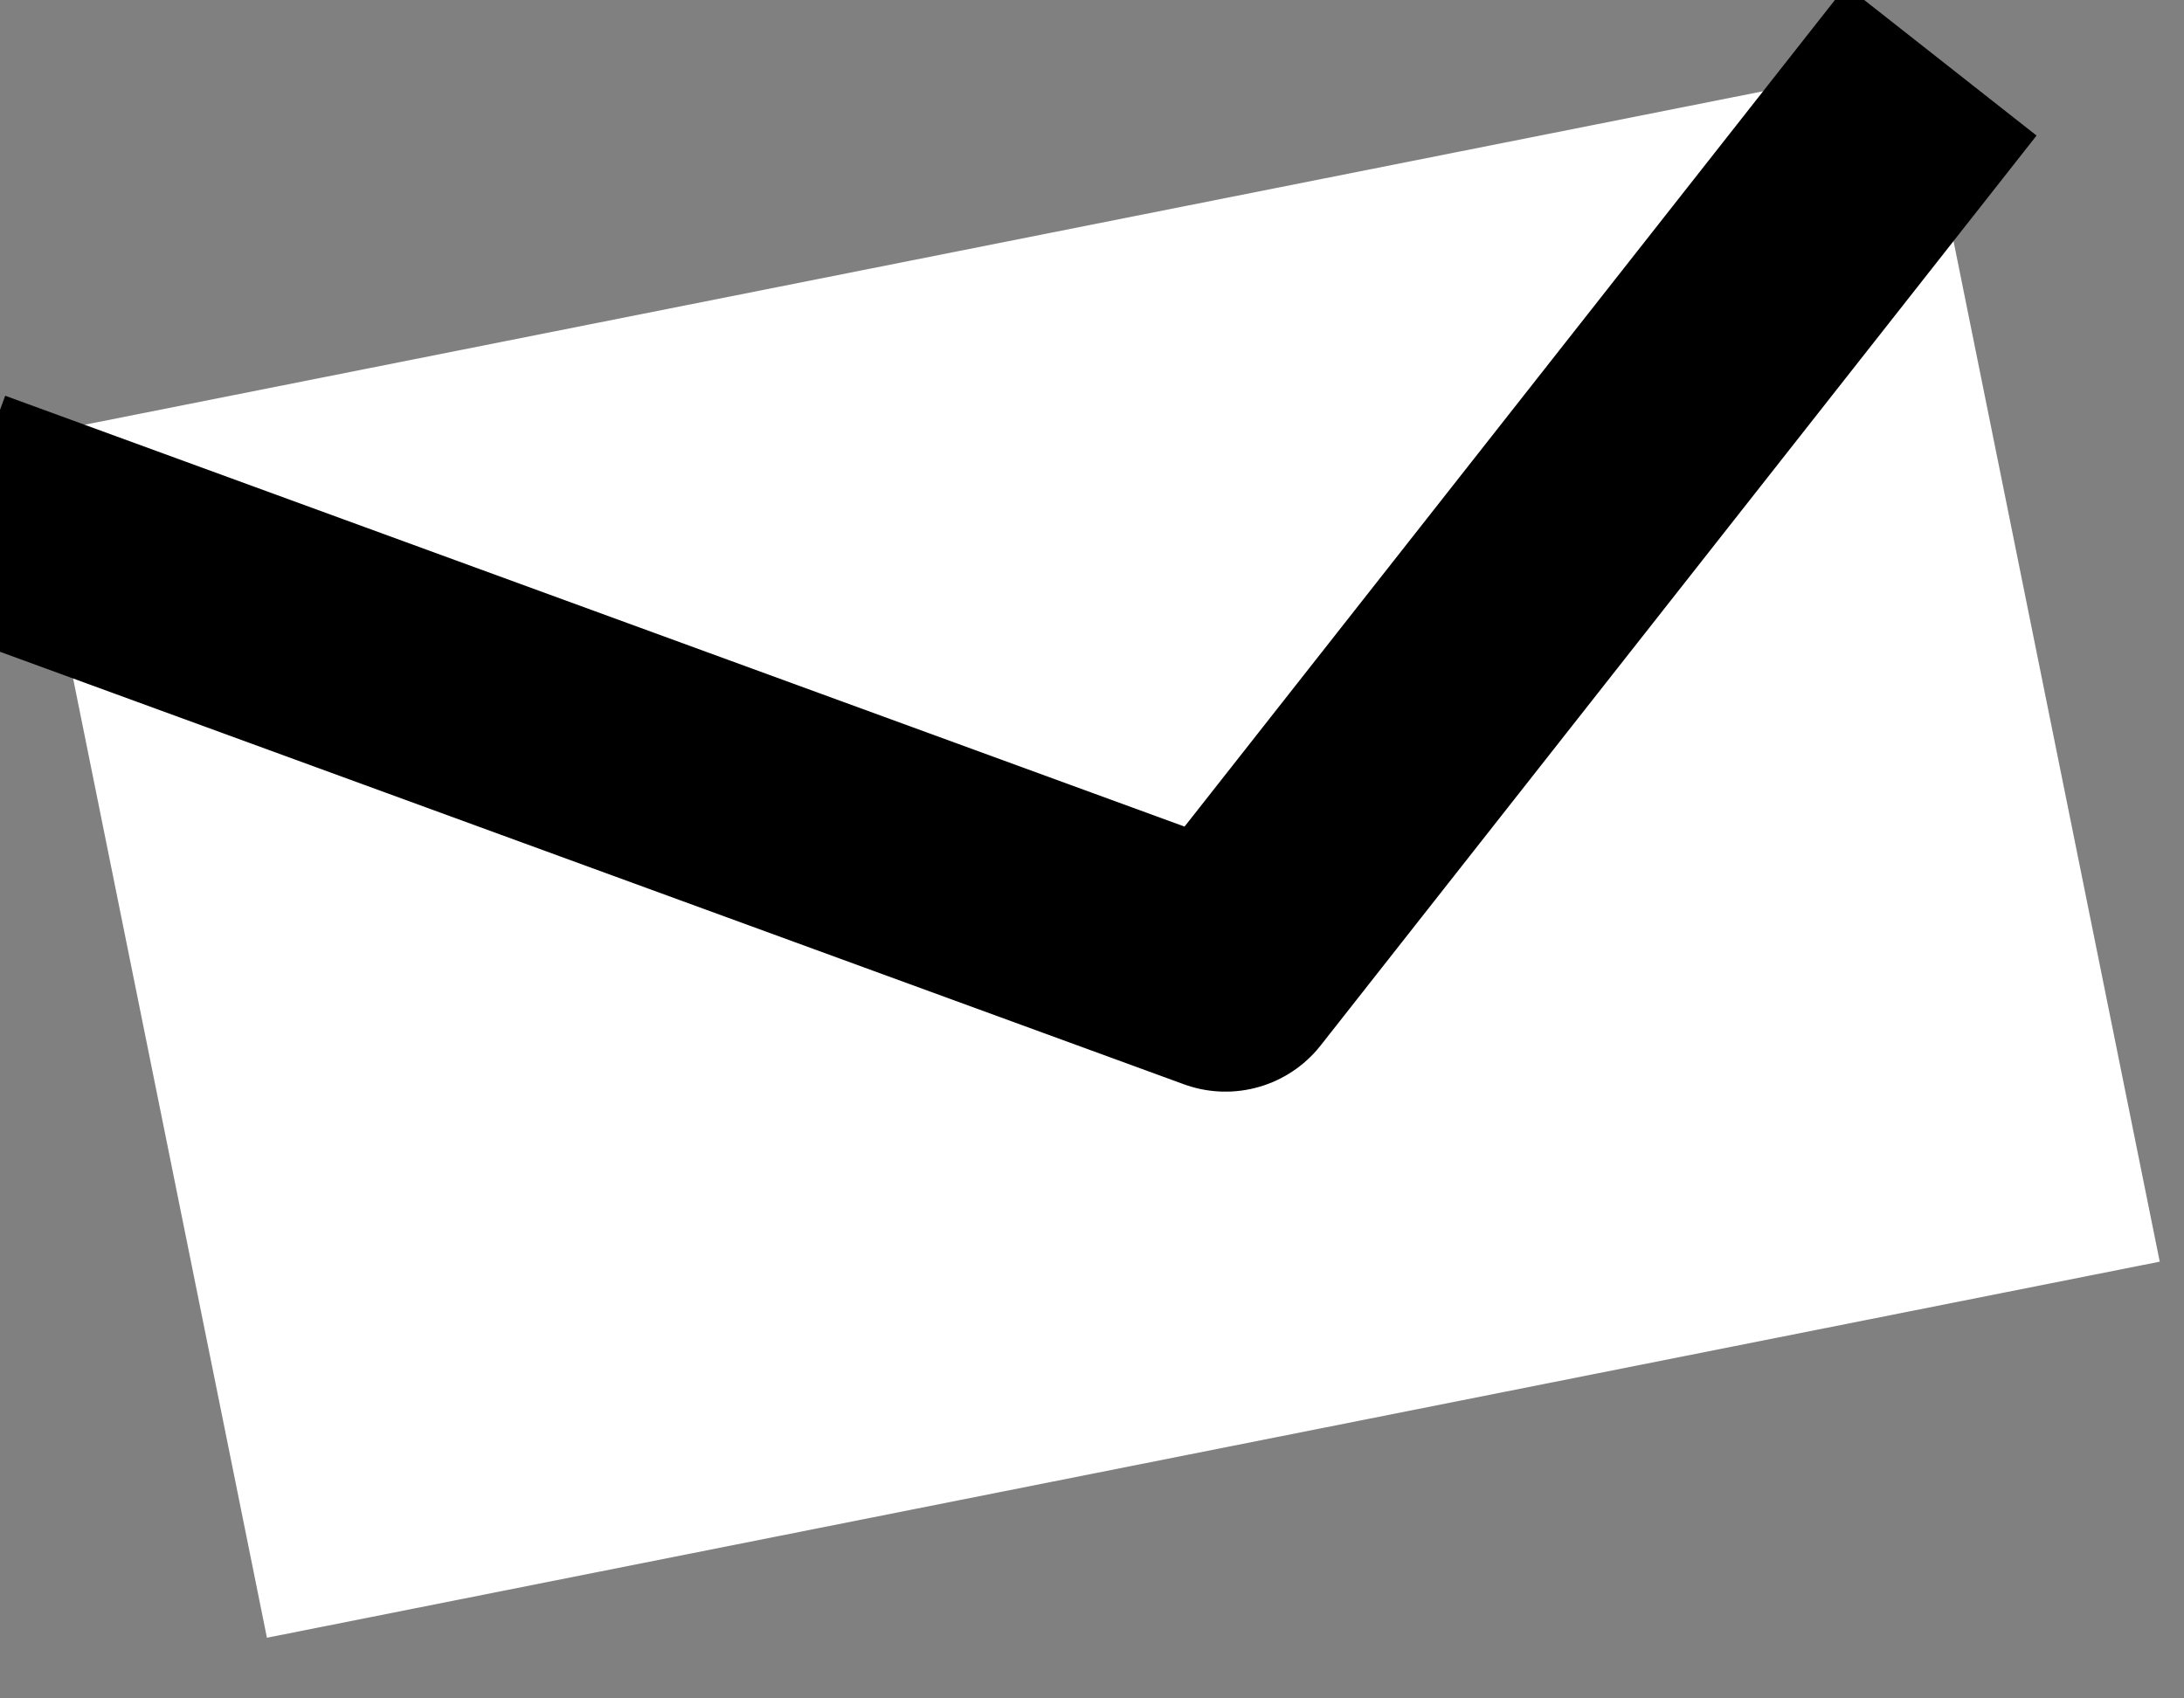
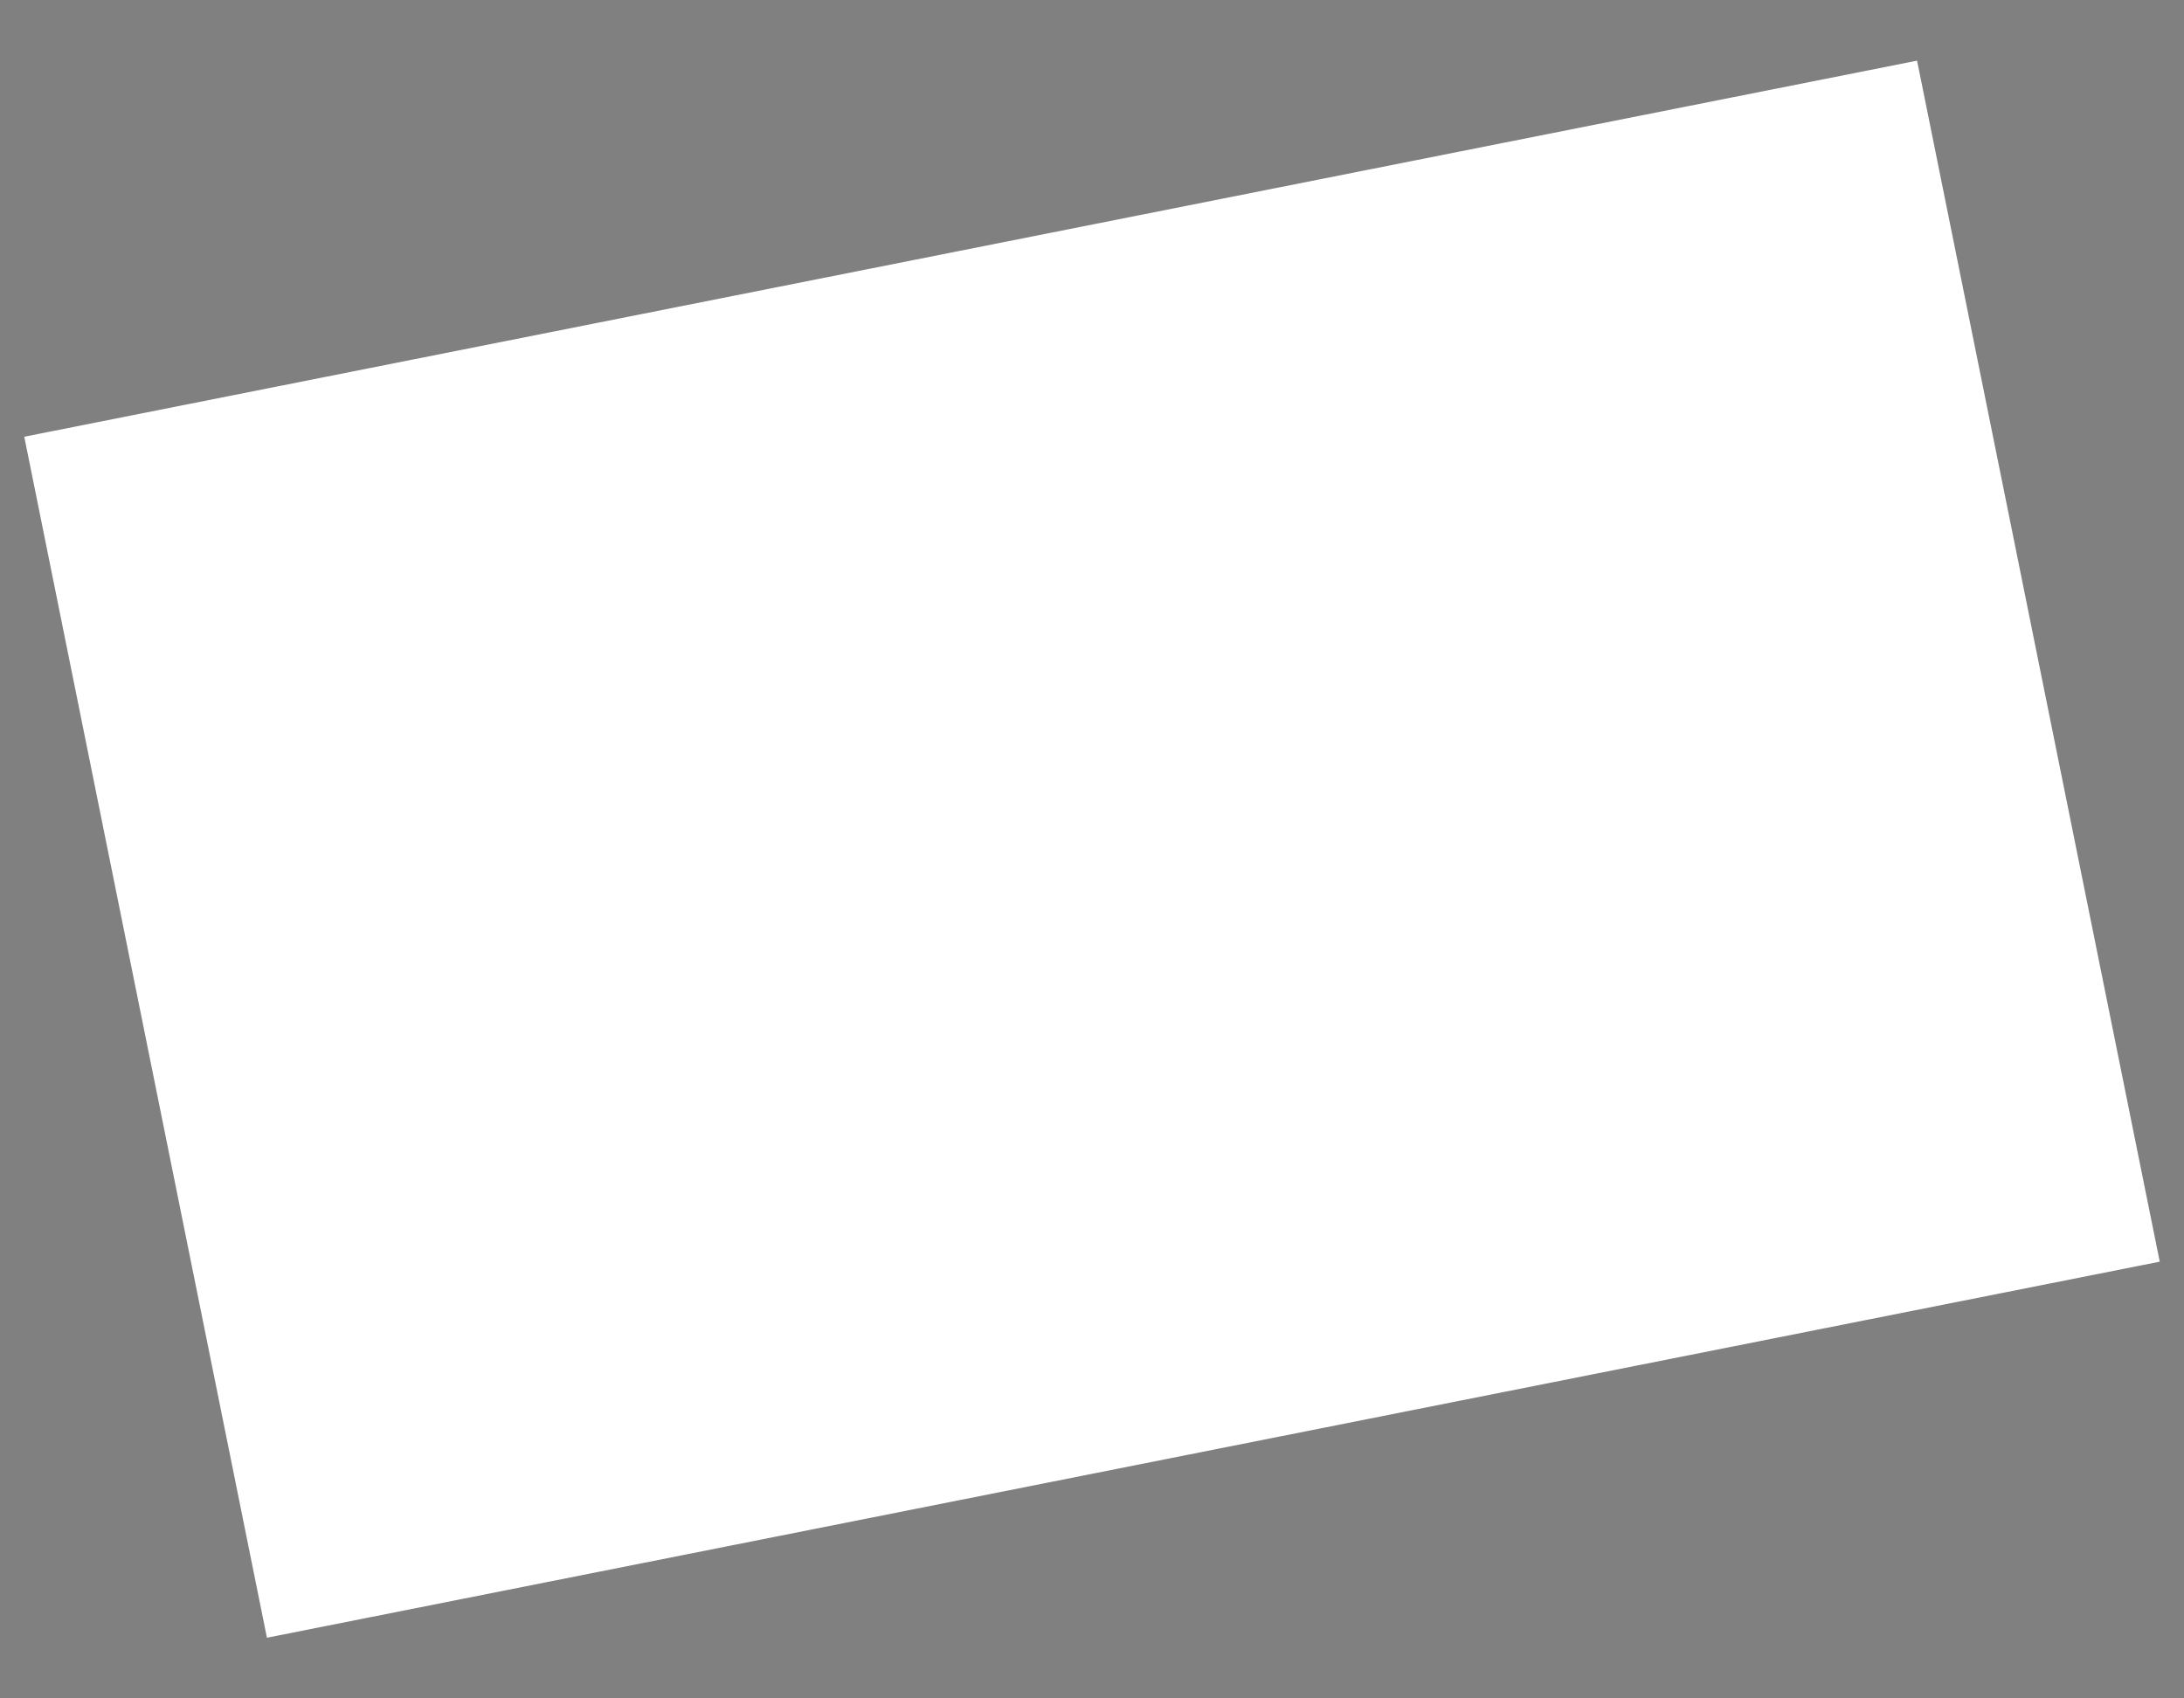
<svg xmlns="http://www.w3.org/2000/svg" width="18" height="14">
  <rect width="100%" height="100%" fill="#808080" stroke="none" />
  <path fill-rule="evenodd" fill="#FFF" d="M.2 3.6L15.8.5l2 9.9-15.6 3.1-2-9.9z" />
-   <path stroke="#000" stroke-width="1.997" stroke-linecap="butt" stroke-linejoin="round" fill="none" d="M16 .5L10.1 8-.3 4.2" />
</svg>